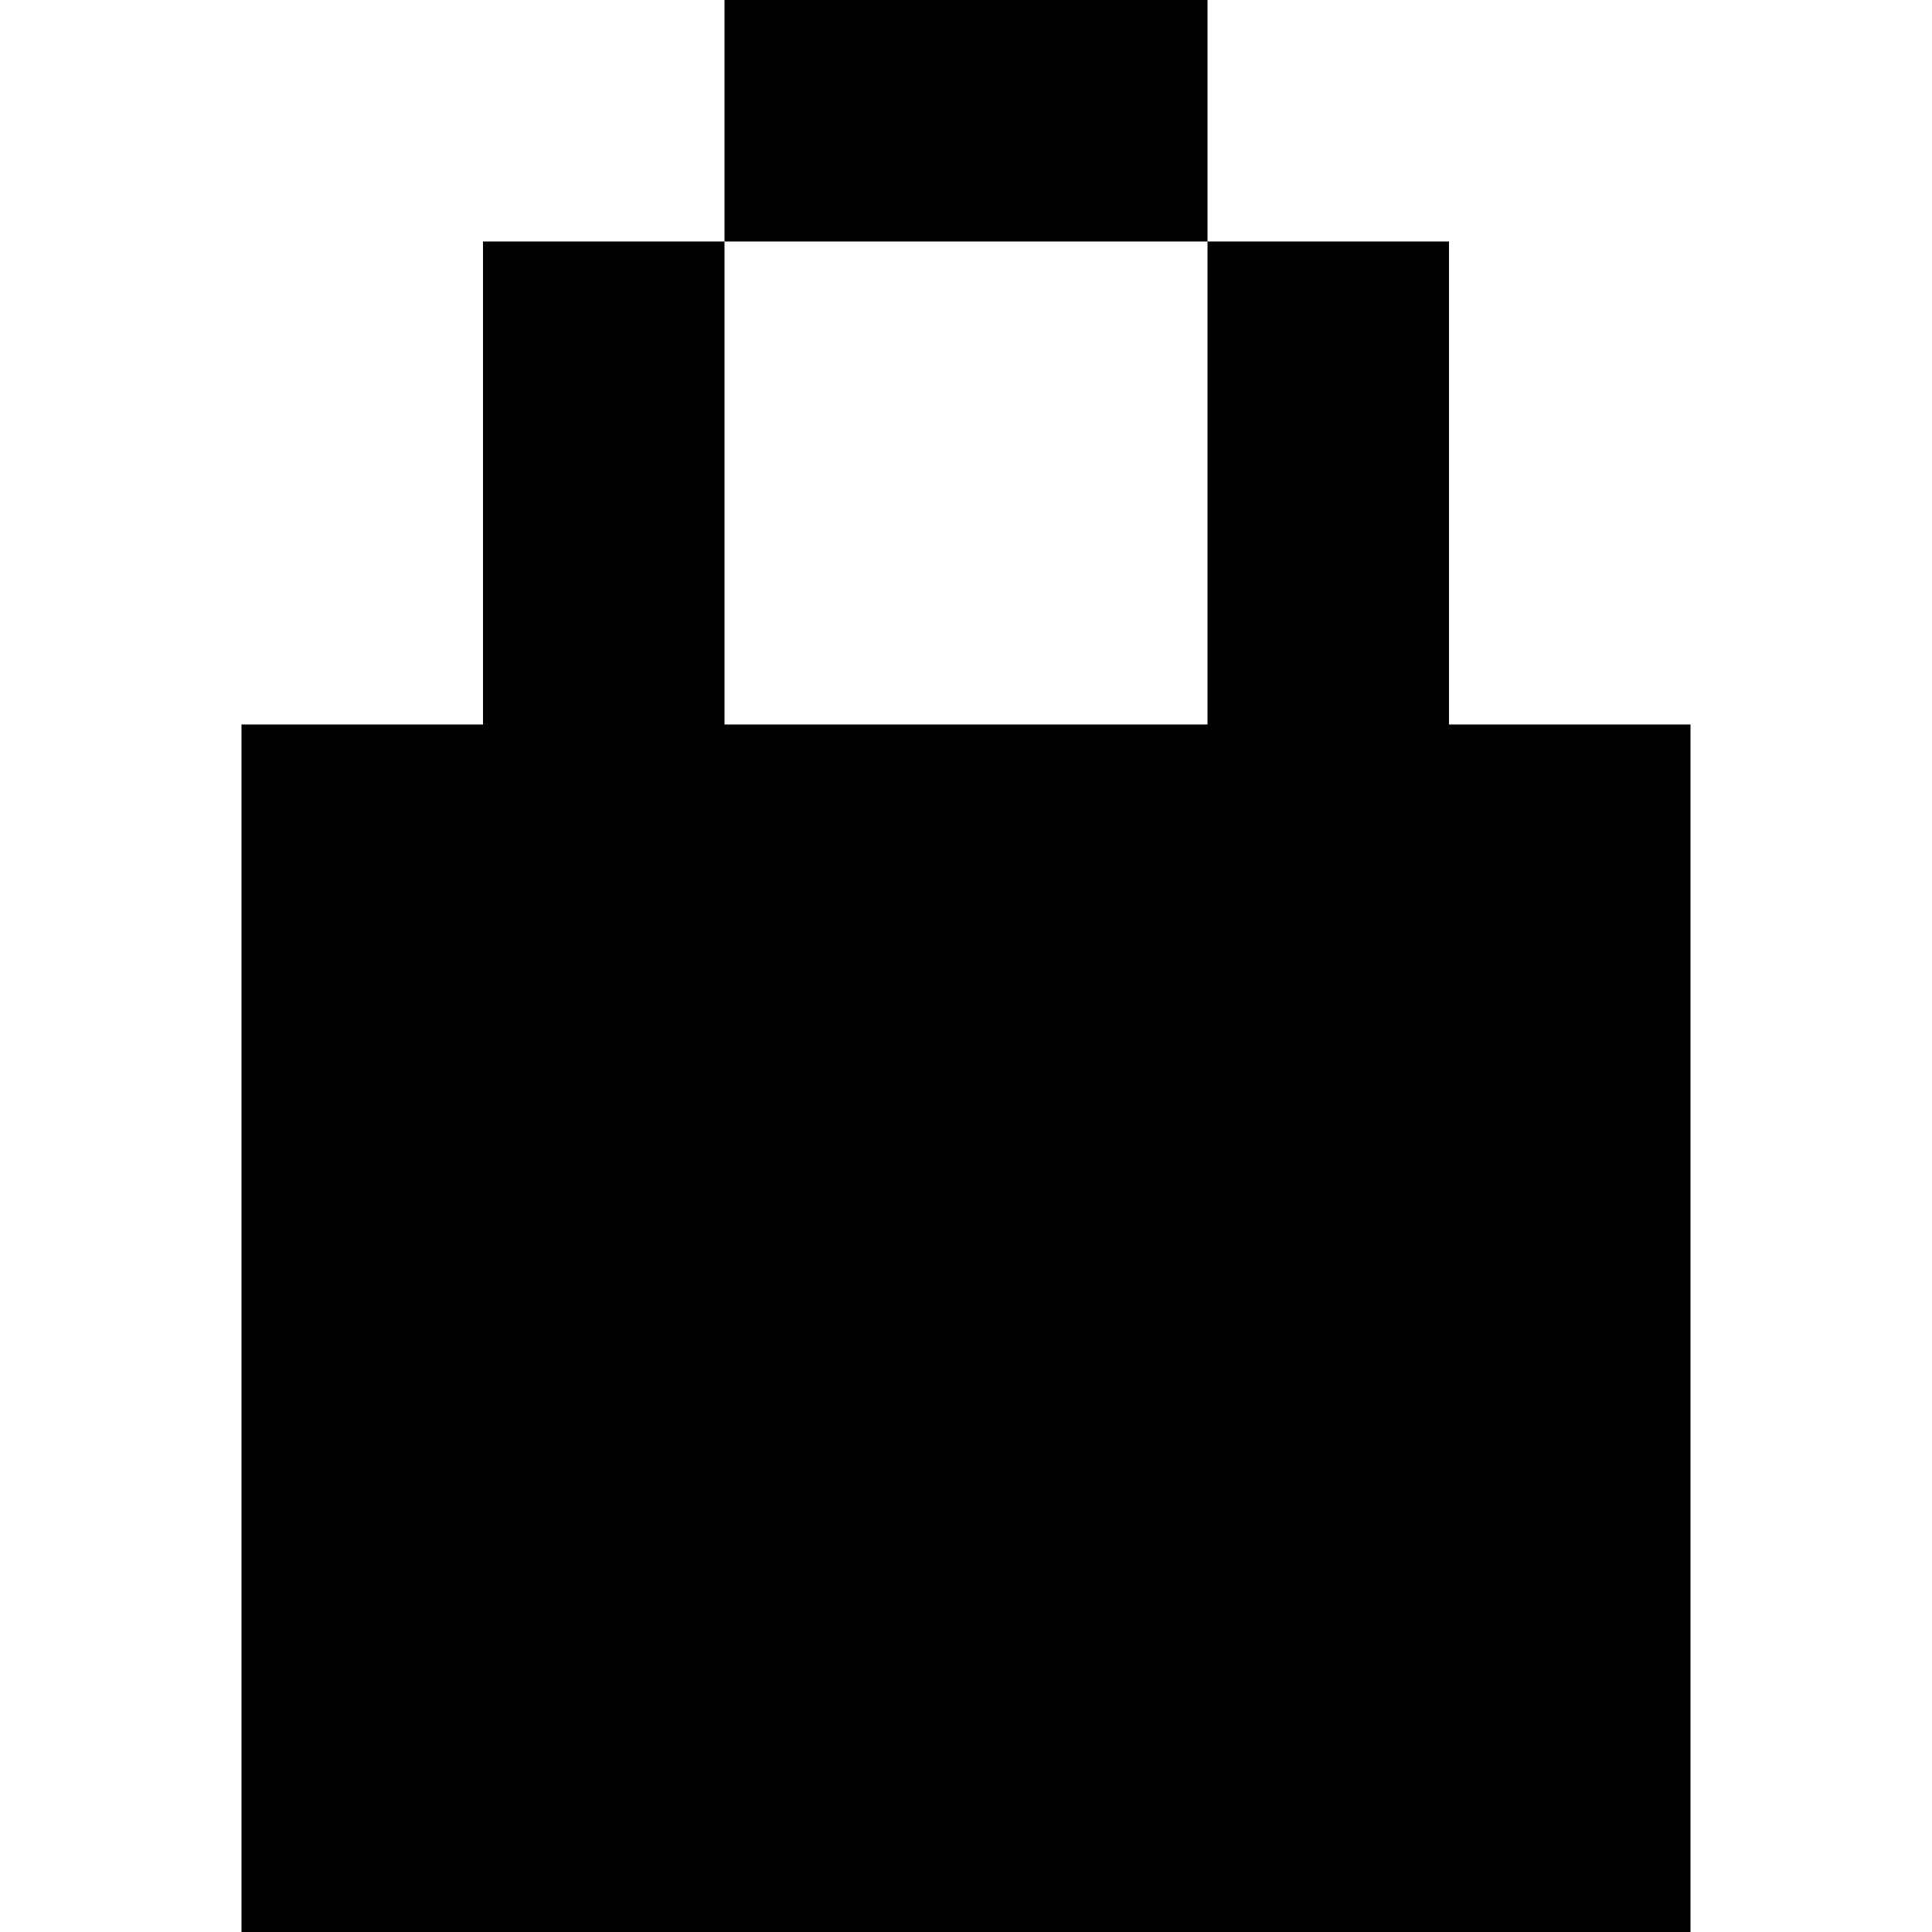
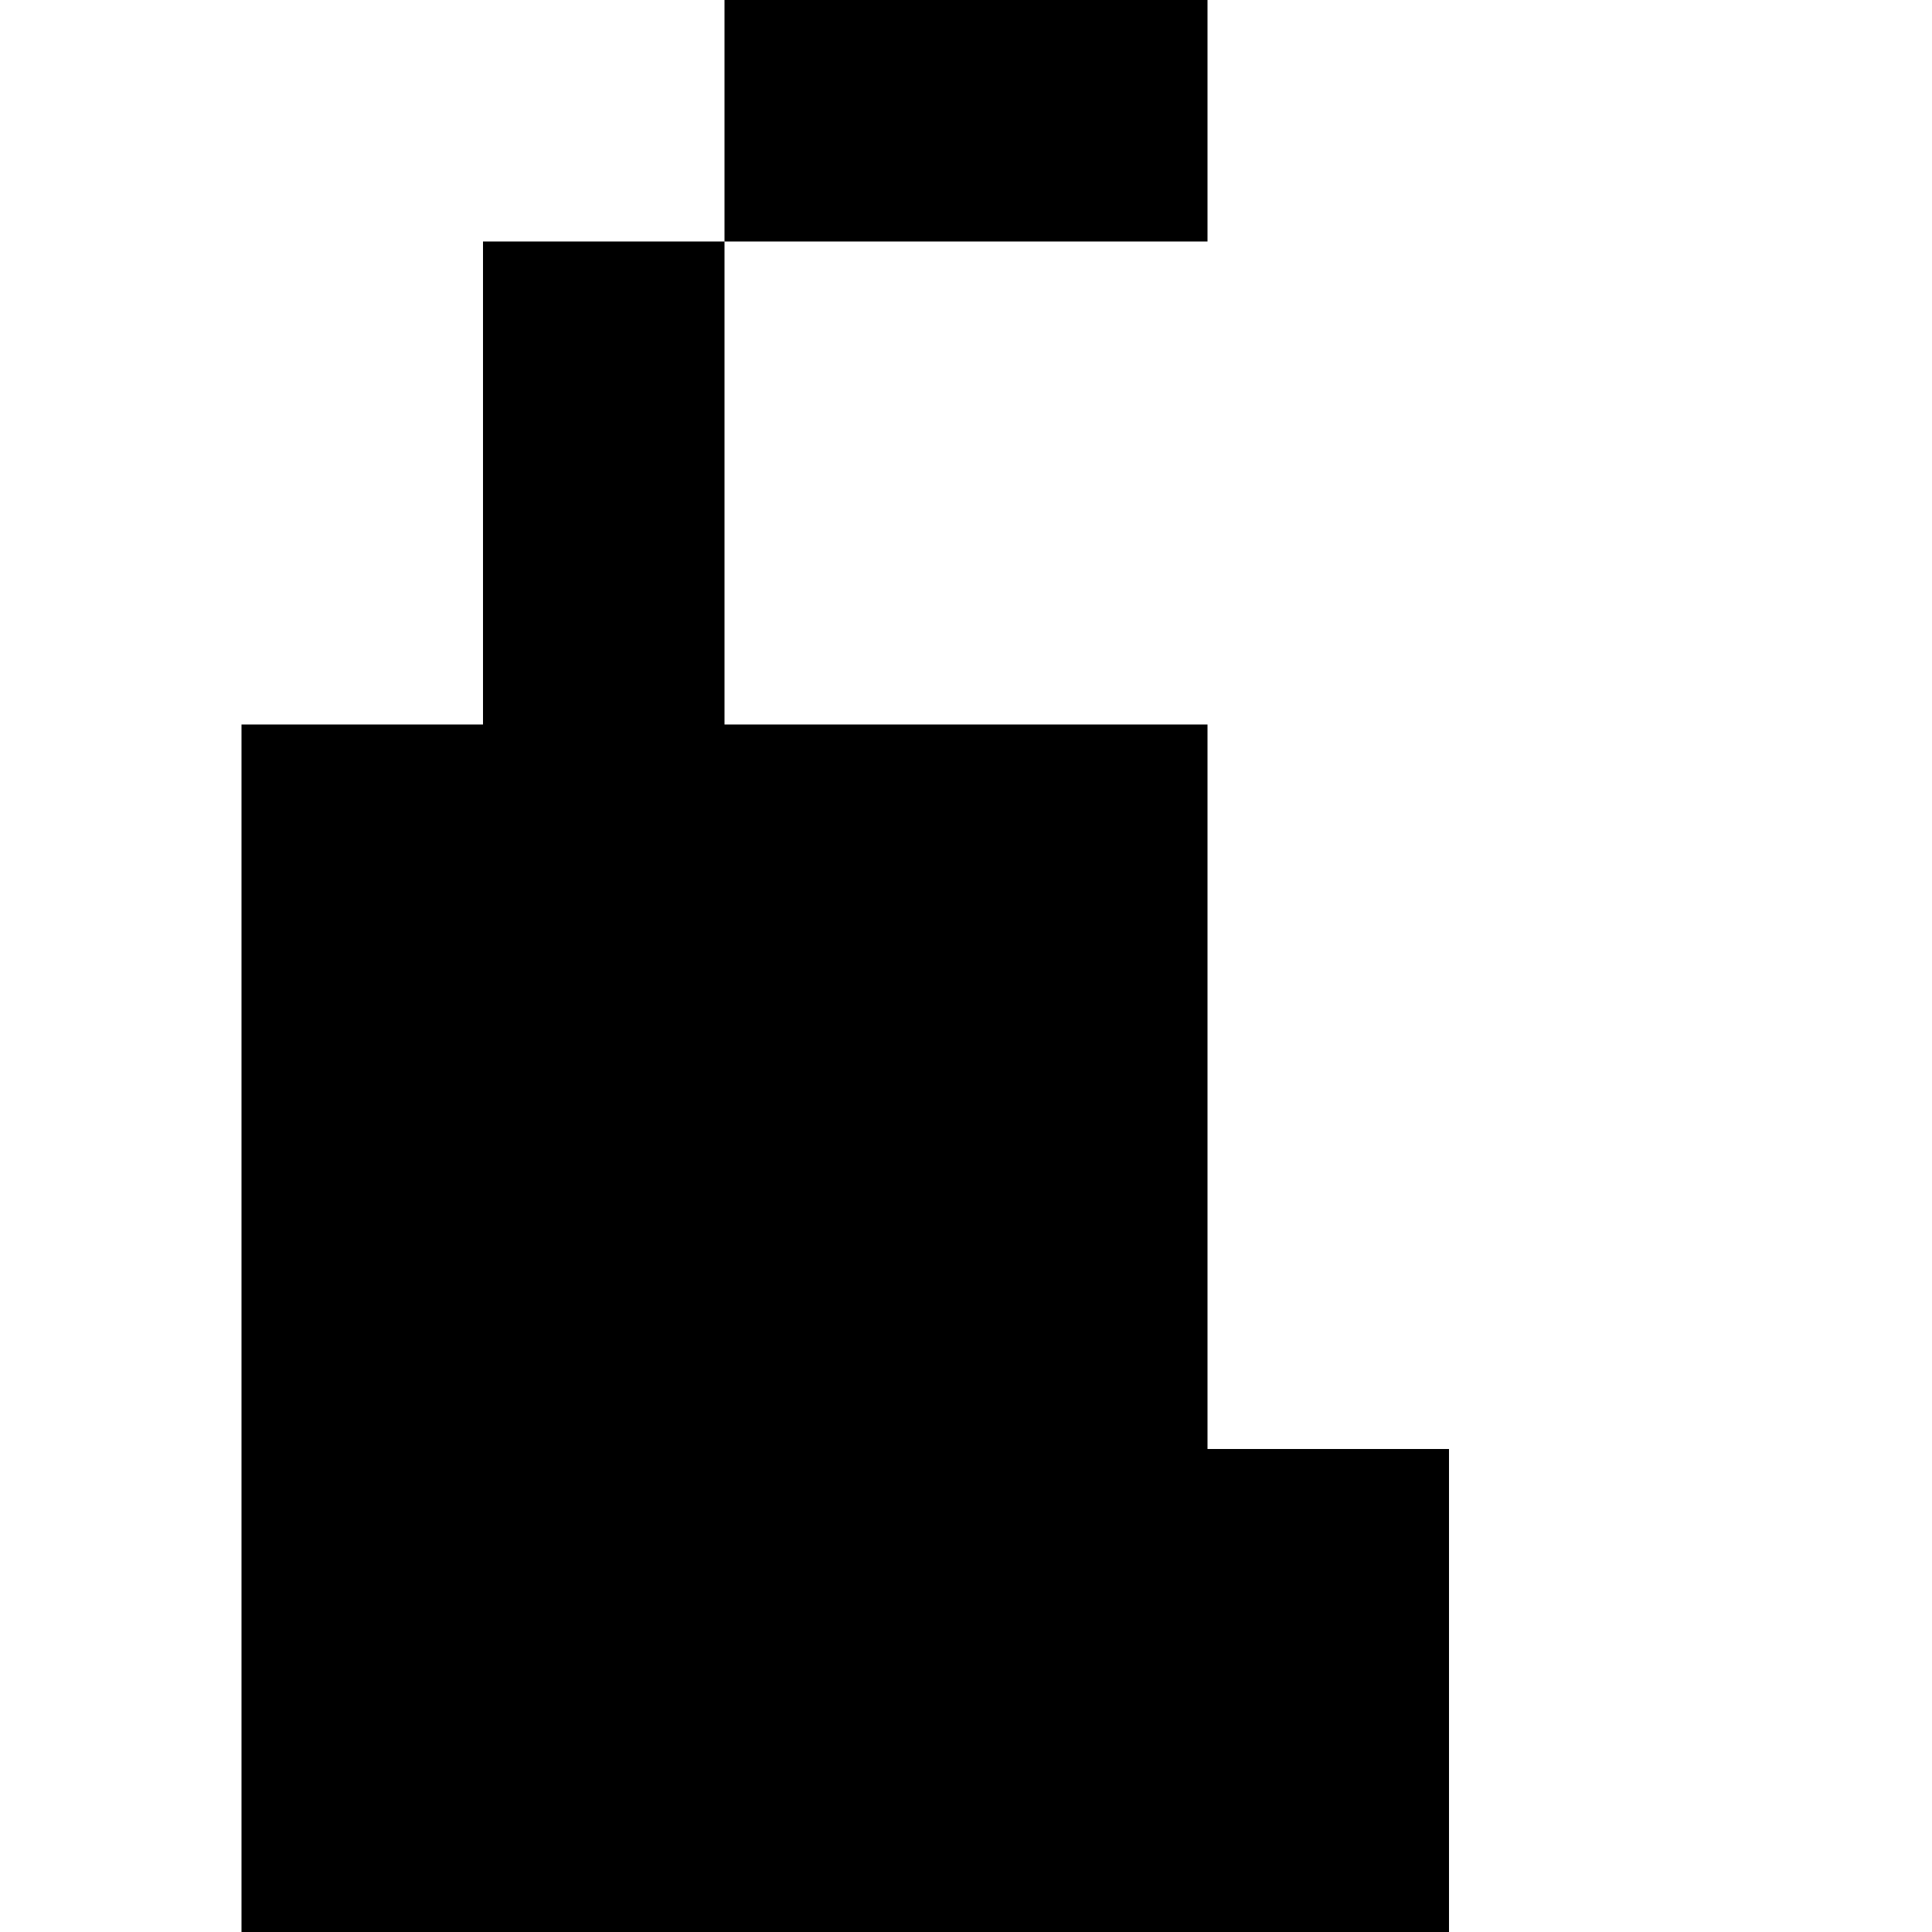
<svg xmlns="http://www.w3.org/2000/svg" fill="none" height="16" viewBox="0 0 16 16" width="16">
-   <path clip-rule="evenodd" d="m10 0h-4v2h-2v4h-2v10h2 8 2v-10h-2v-4h-2zm0 2v4h-4v-4z" fill="currentColor" fill-rule="evenodd" />
+   <path clip-rule="evenodd" d="m10 0h-4v2h-2v4h-2v10h2 8 2h-2v-4h-2zm0 2v4h-4v-4z" fill="currentColor" fill-rule="evenodd" />
</svg>